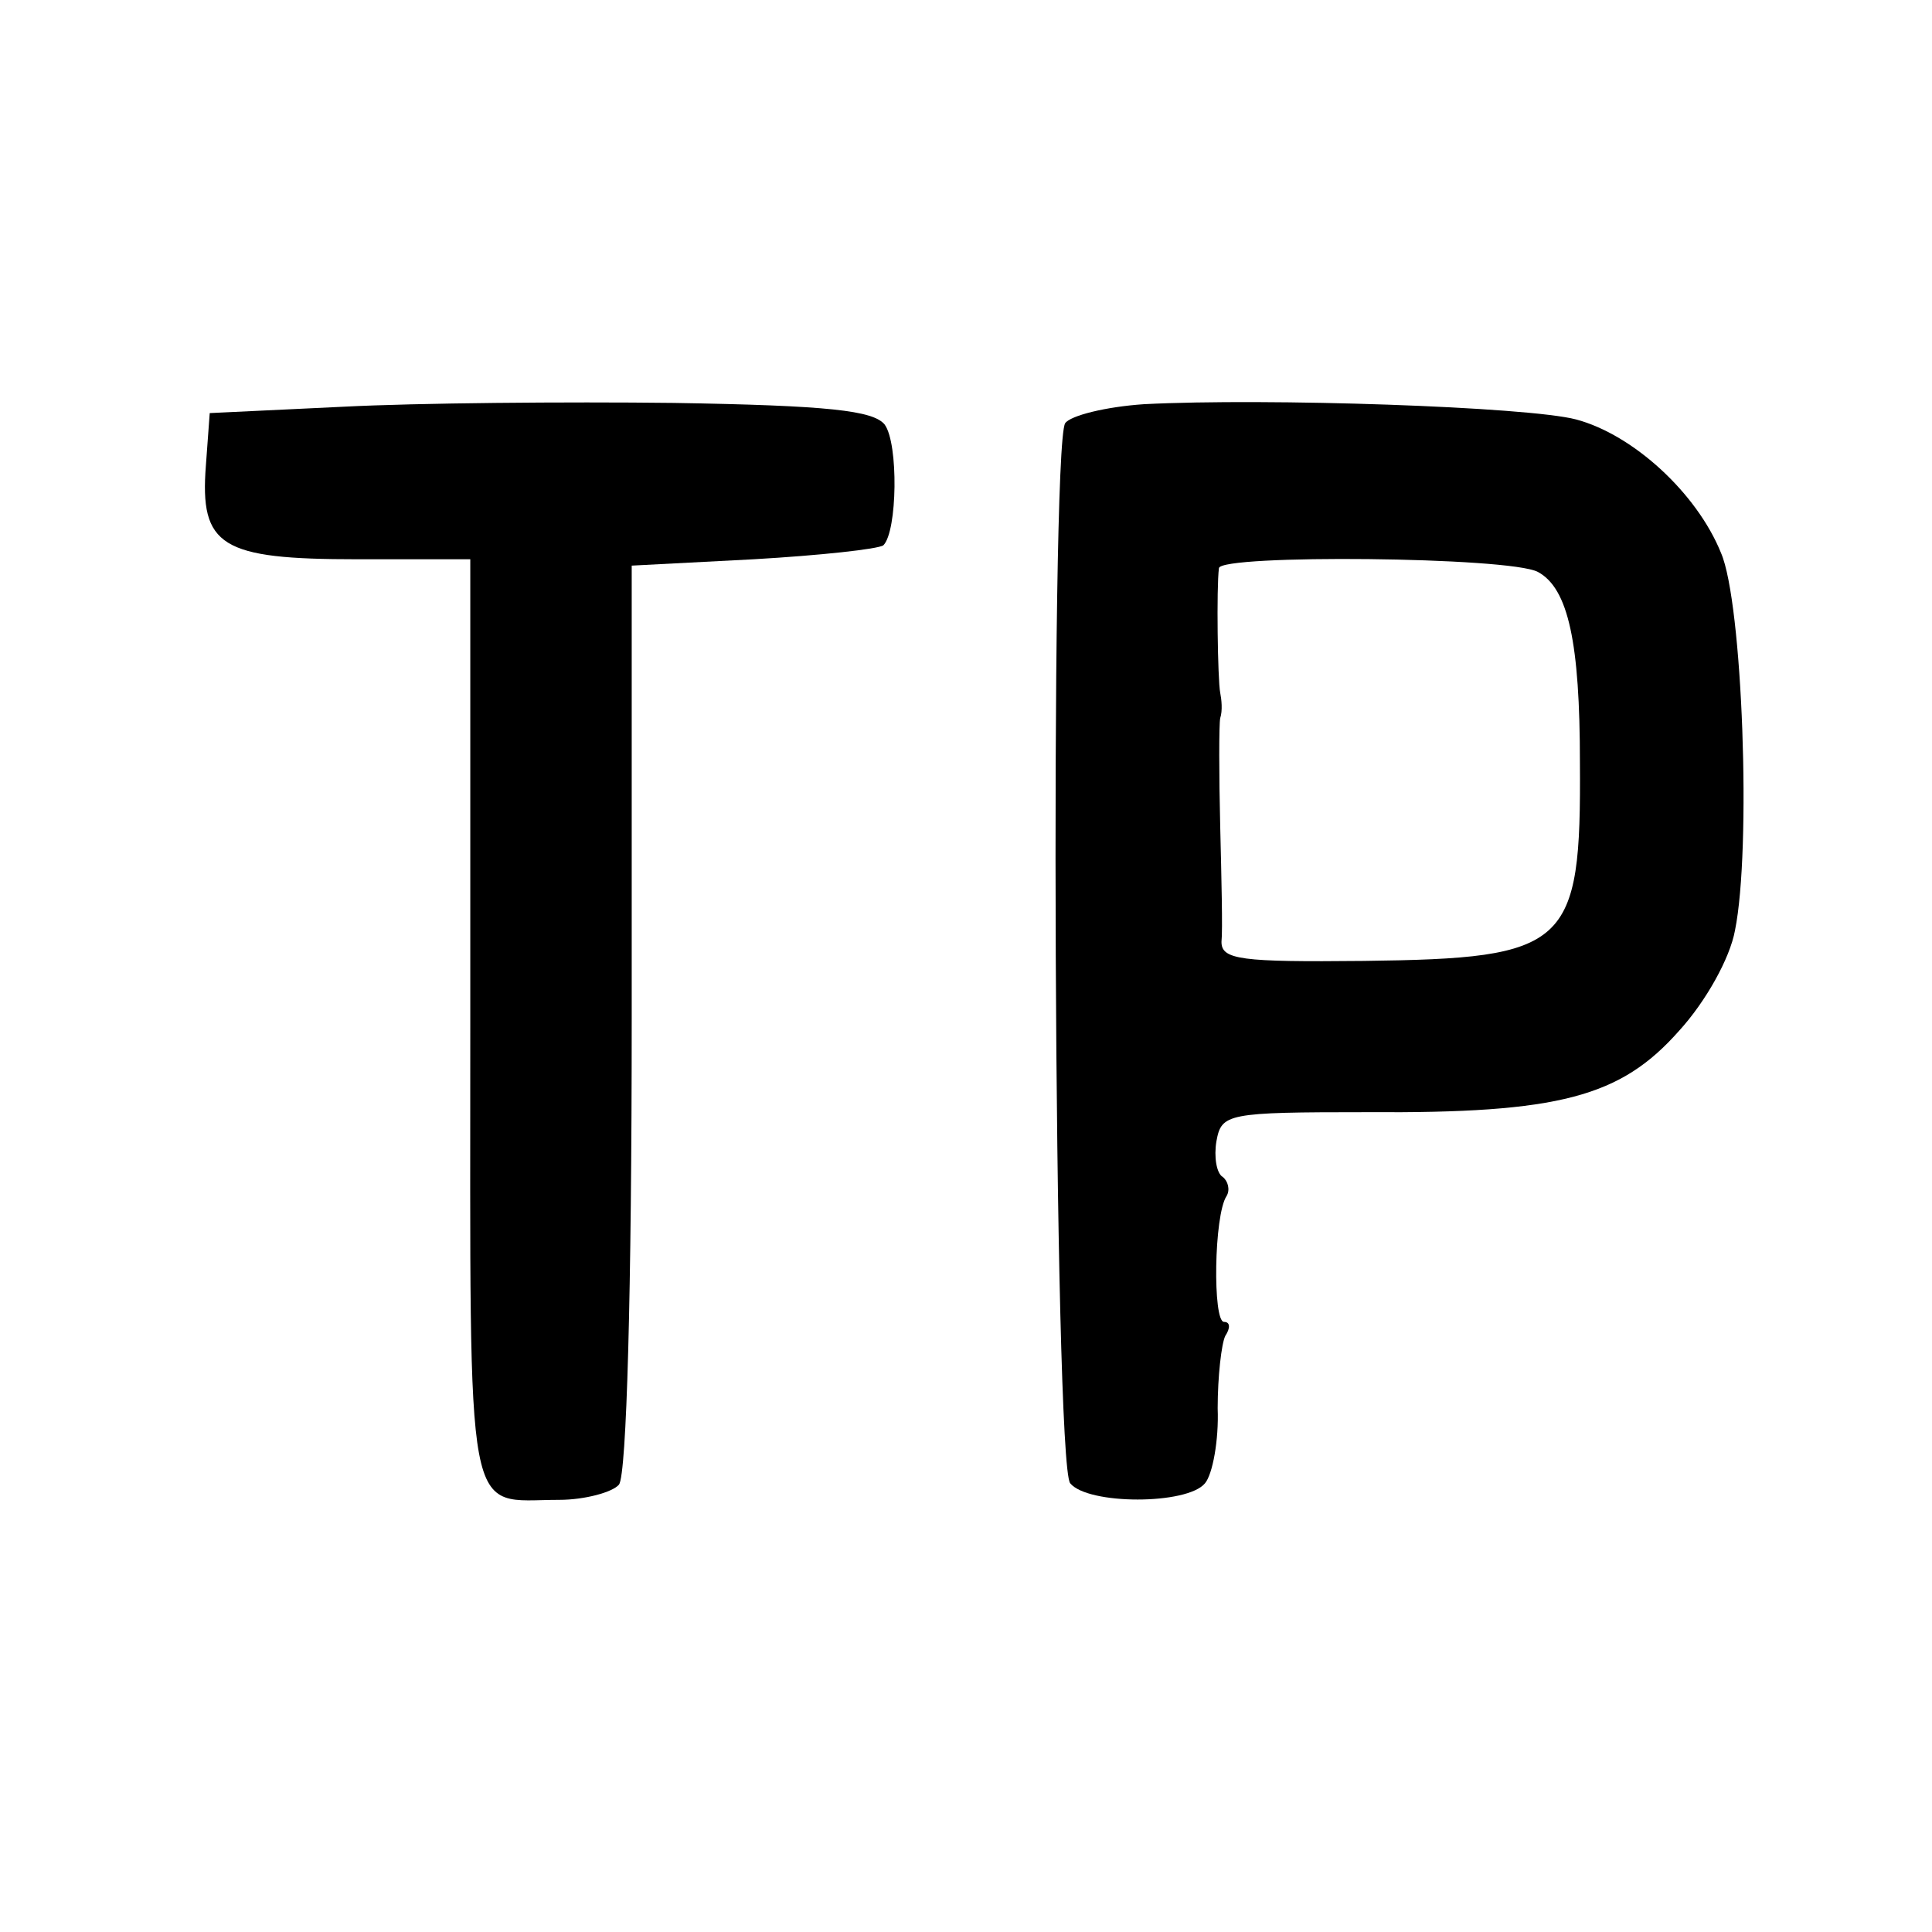
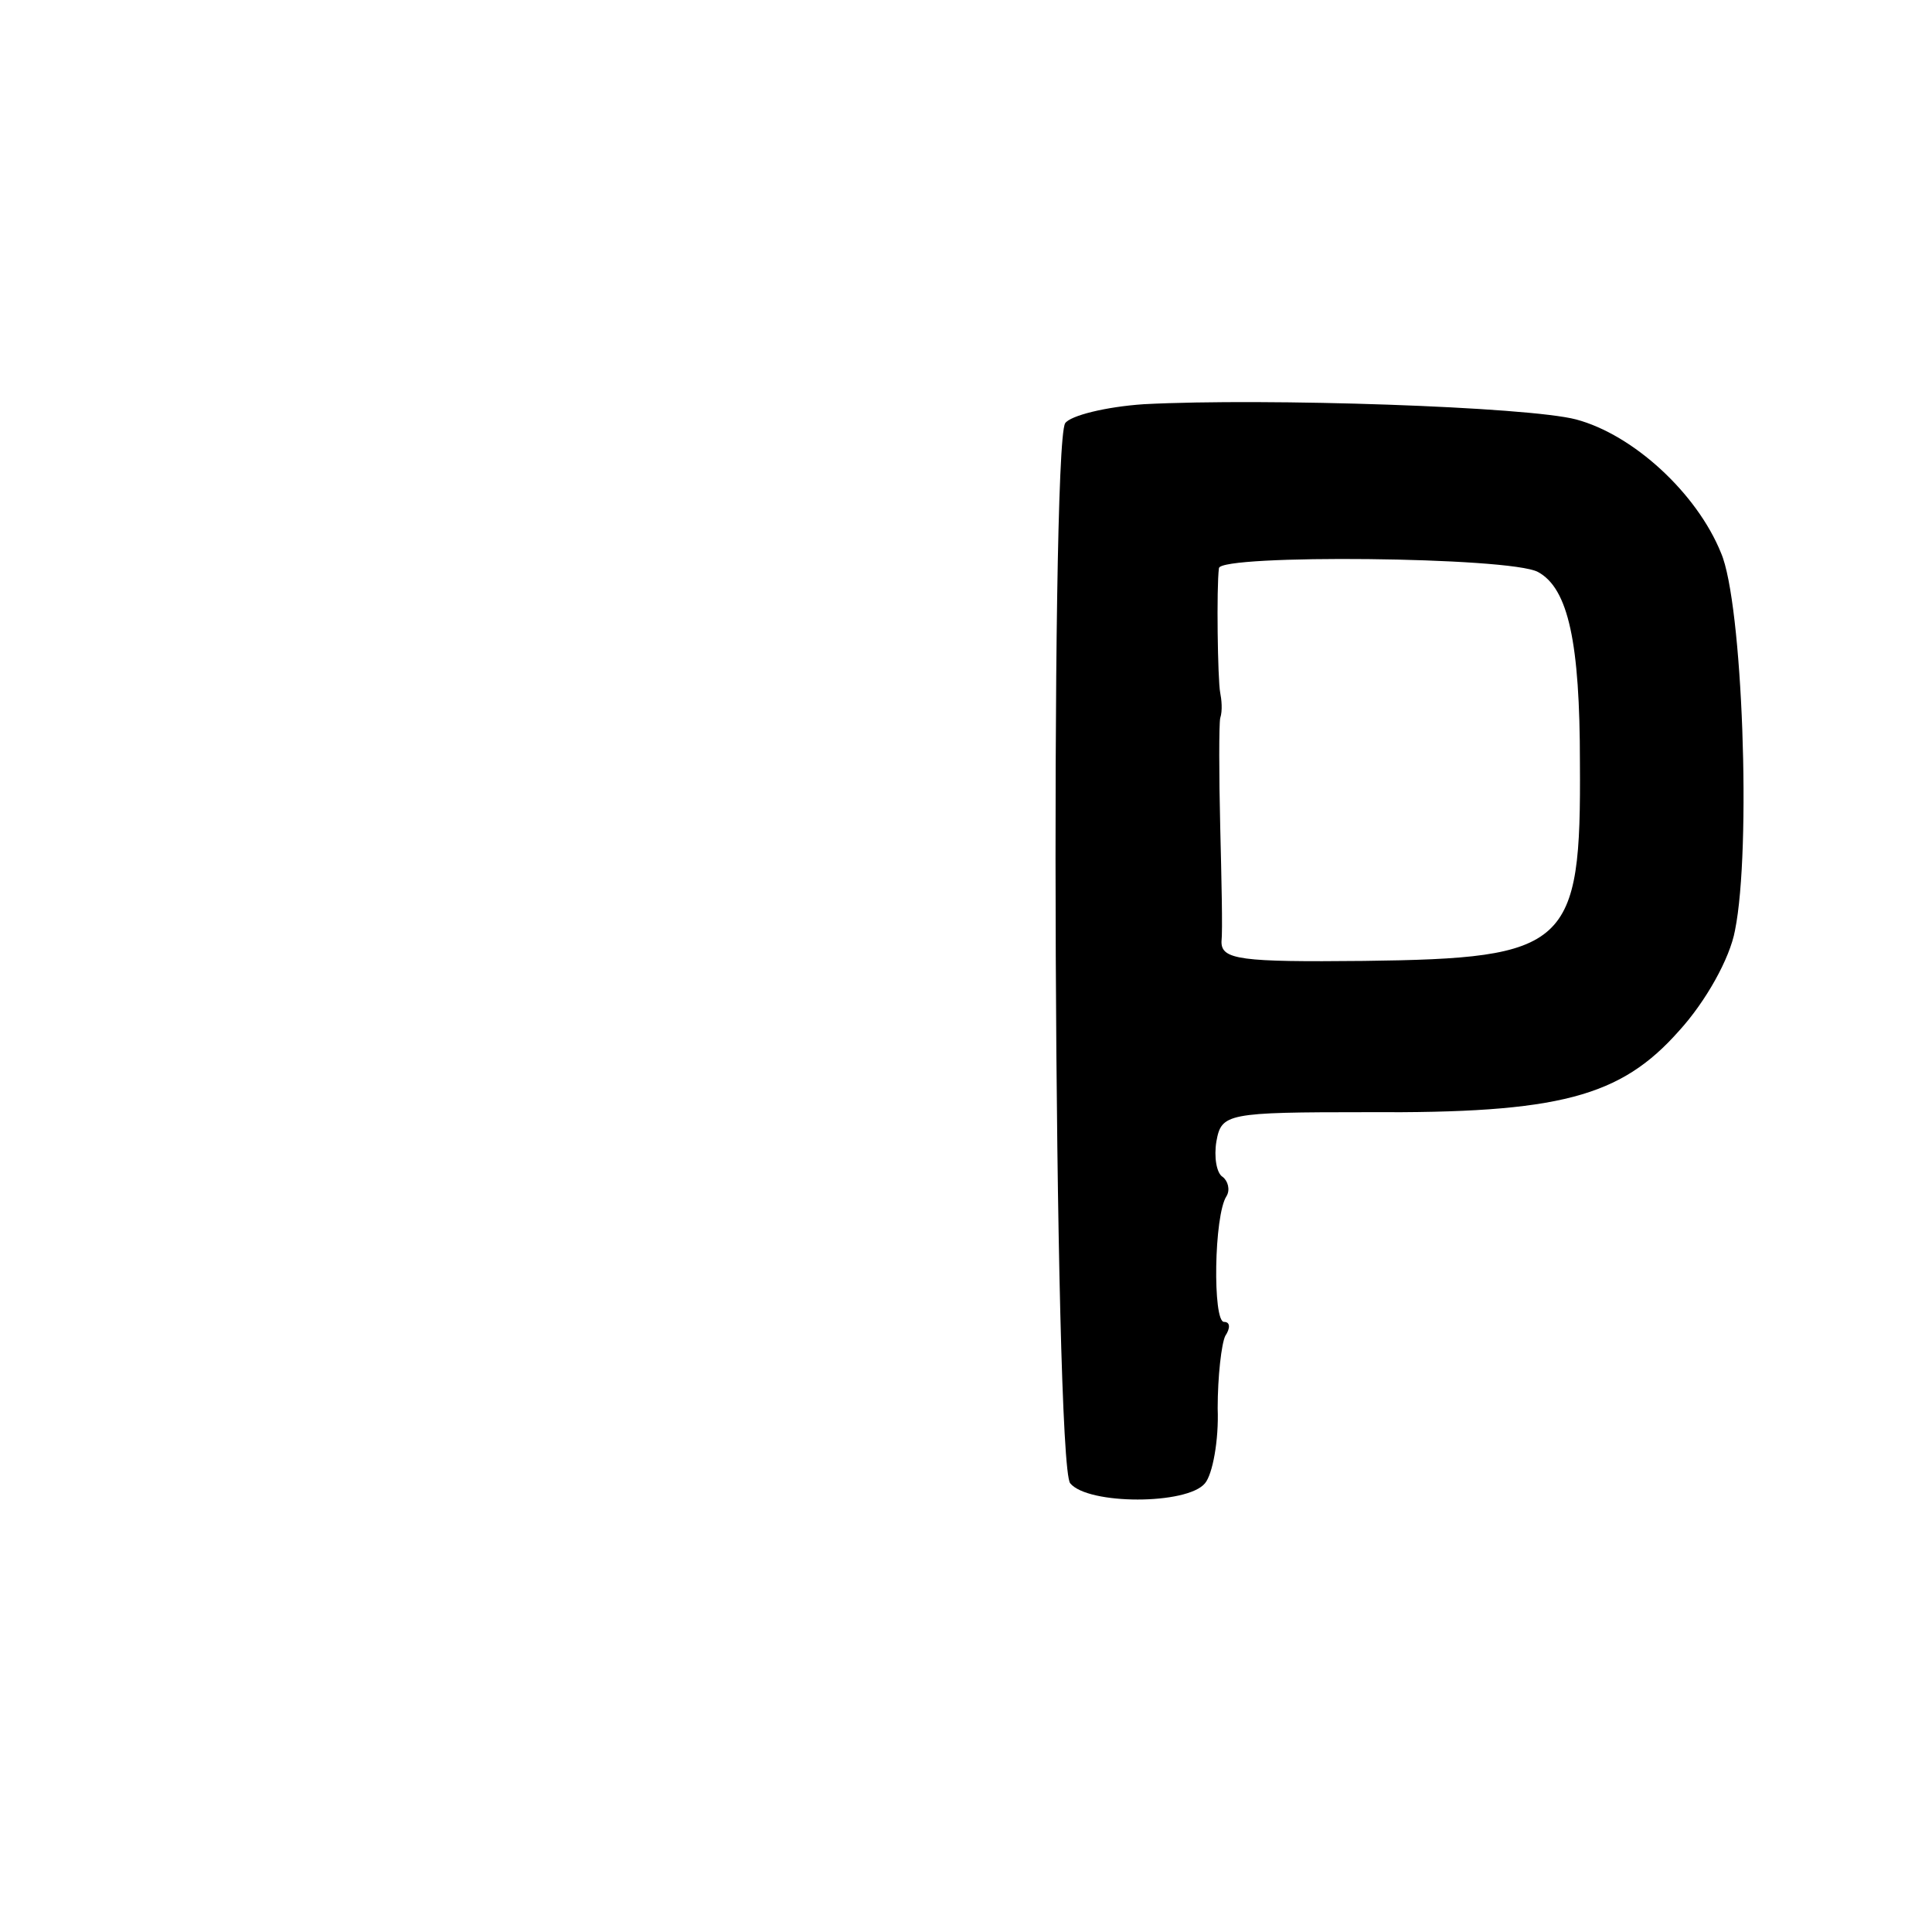
<svg xmlns="http://www.w3.org/2000/svg" version="1.0" width="152pt" height="152pt" viewBox="0 0 152 152" preserveAspectRatio="xMidYMid meet">
  <g transform="translate(0,152) scale(0.1,-0.1)" fill="#000000" stroke="none">
-     <path d="M270 1200 l-105 -5 -3 -41 c-5 -64 12 -74 119 -74 l89 0 0 -364 c0 -404 -5 -376 70 -376 20 0 42 6 47 12 6 8 10 151 10 368 l0 355 96 5 c52 3 98 8 102 11 11 11 12 80 1 95 -9 11 -44 15 -166 17 -85 1 -202 0 -260 -3z" />
    <path d="M900 1202 c-30 -2 -58 -9 -62 -15 -12 -20 -9 -819 4 -834 14 -17 92 -17 106 0 6 7 11 34 10 59 0 25 3 51 6 57 4 6 4 11 -1 11 -9 0 -8 84 2 99 3 5 1 12 -3 15 -5 3 -7 16 -5 28 4 22 8 23 119 23 151 -1 199 12 245 64 21 23 40 57 44 79 13 64 6 258 -11 297 -19 47 -69 93 -114 105 -38 10 -243 17 -340 12z m310 -132 c24 -13 33 -56 33 -150 1 -145 -9 -154 -170 -156 -97 -1 -112 1 -112 15 1 9 0 50 -1 91 -1 41 -1 80 0 85 2 6 1 15 0 20 -2 10 -3 83 -1 98 1 11 229 9 251 -3z" />
  </g>
</svg>